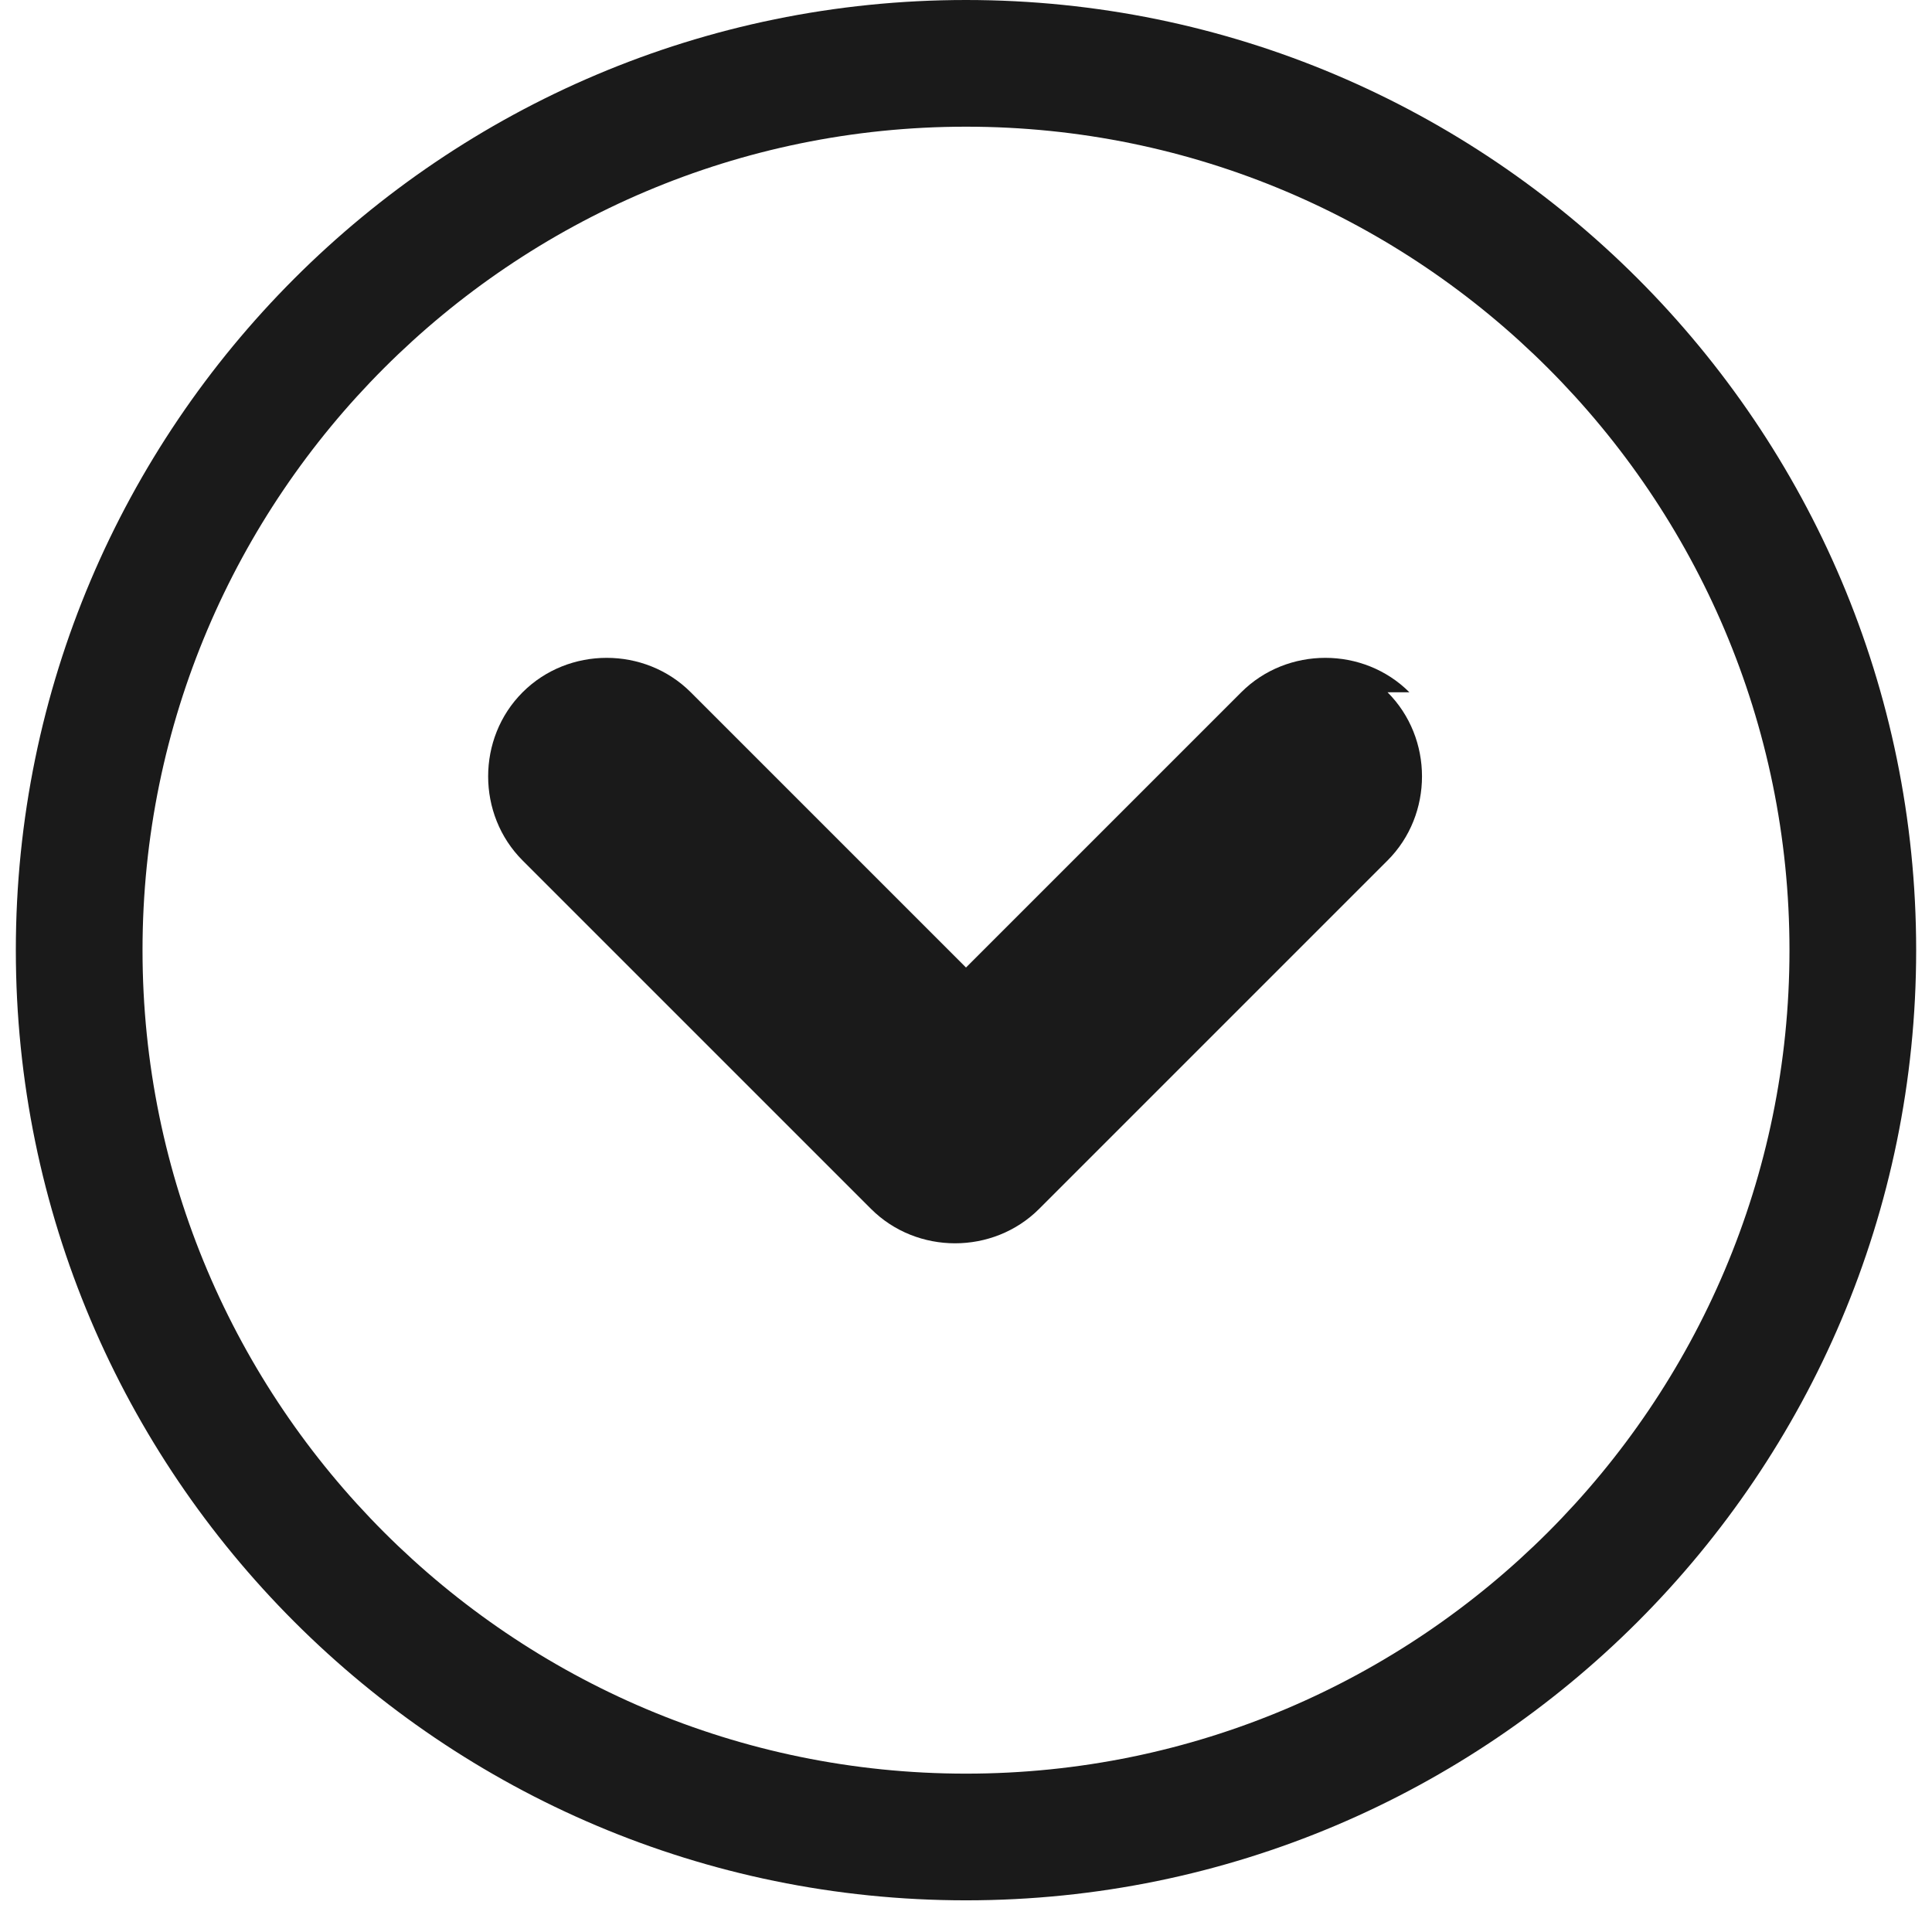
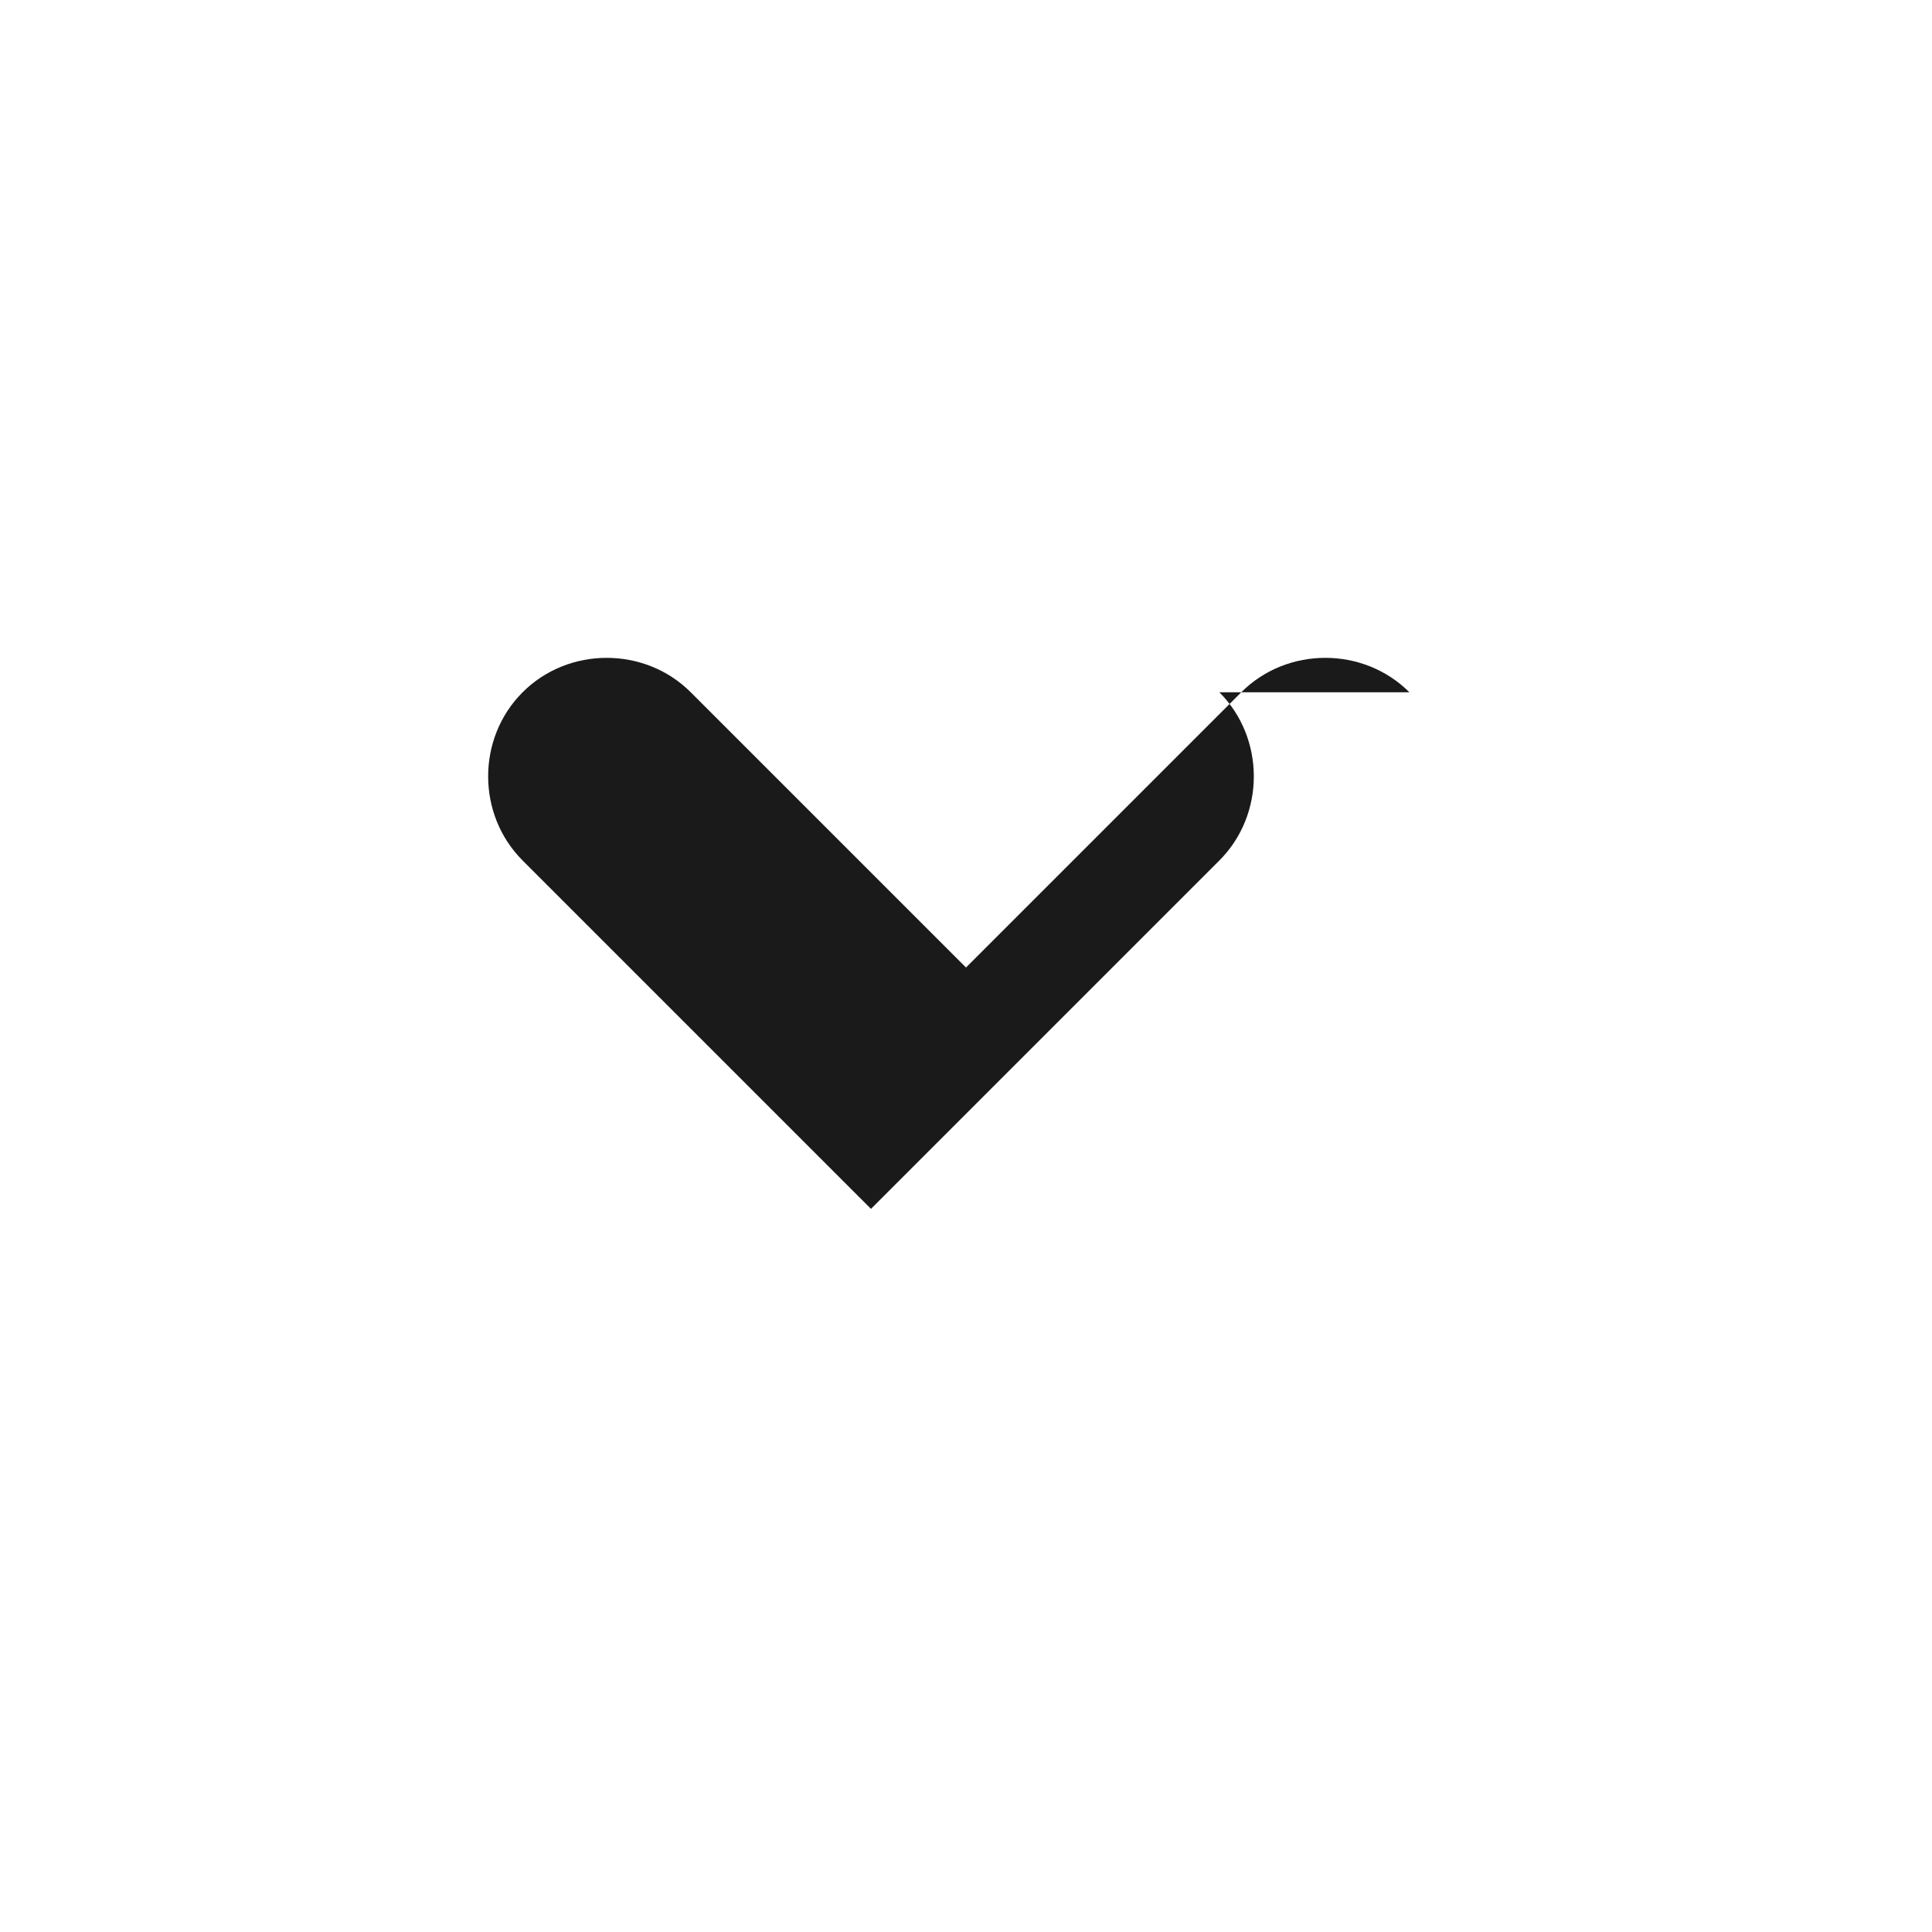
<svg xmlns="http://www.w3.org/2000/svg" viewBox="0 0 61 61">
-   <path fill="#1A1A1A" d="M30.5 0C13.95 0 0.5 13.45 0.5 30c0 16.55 13.45 30 30 30s30-13.45 30-30c0-16.55-13.45-30-30-30zm0 56c-14.337 0-26-11.663-26-26s11.663-26 26-26 26 11.663 26 26-11.663 26-26 26z" />
-   <path fill="#1A1A1A" d="M44.5 21.858c-1.45-1.45-3.86-1.45-5.31 0l-8.69 8.69-8.69-8.69c-1.45-1.45-3.86-1.45-5.31 0-1.45 1.45-1.45 3.86 0 5.31l11 11c1.45 1.45 3.86 1.45 5.31 0l11-11c1.45-1.45 1.45-3.86 0-5.31z" />
+   <path fill="#1A1A1A" d="M44.5 21.858c-1.45-1.45-3.86-1.45-5.31 0l-8.69 8.69-8.69-8.69c-1.45-1.45-3.86-1.45-5.31 0-1.45 1.45-1.45 3.86 0 5.31l11 11l11-11c1.45-1.45 1.45-3.86 0-5.31z" />
</svg>